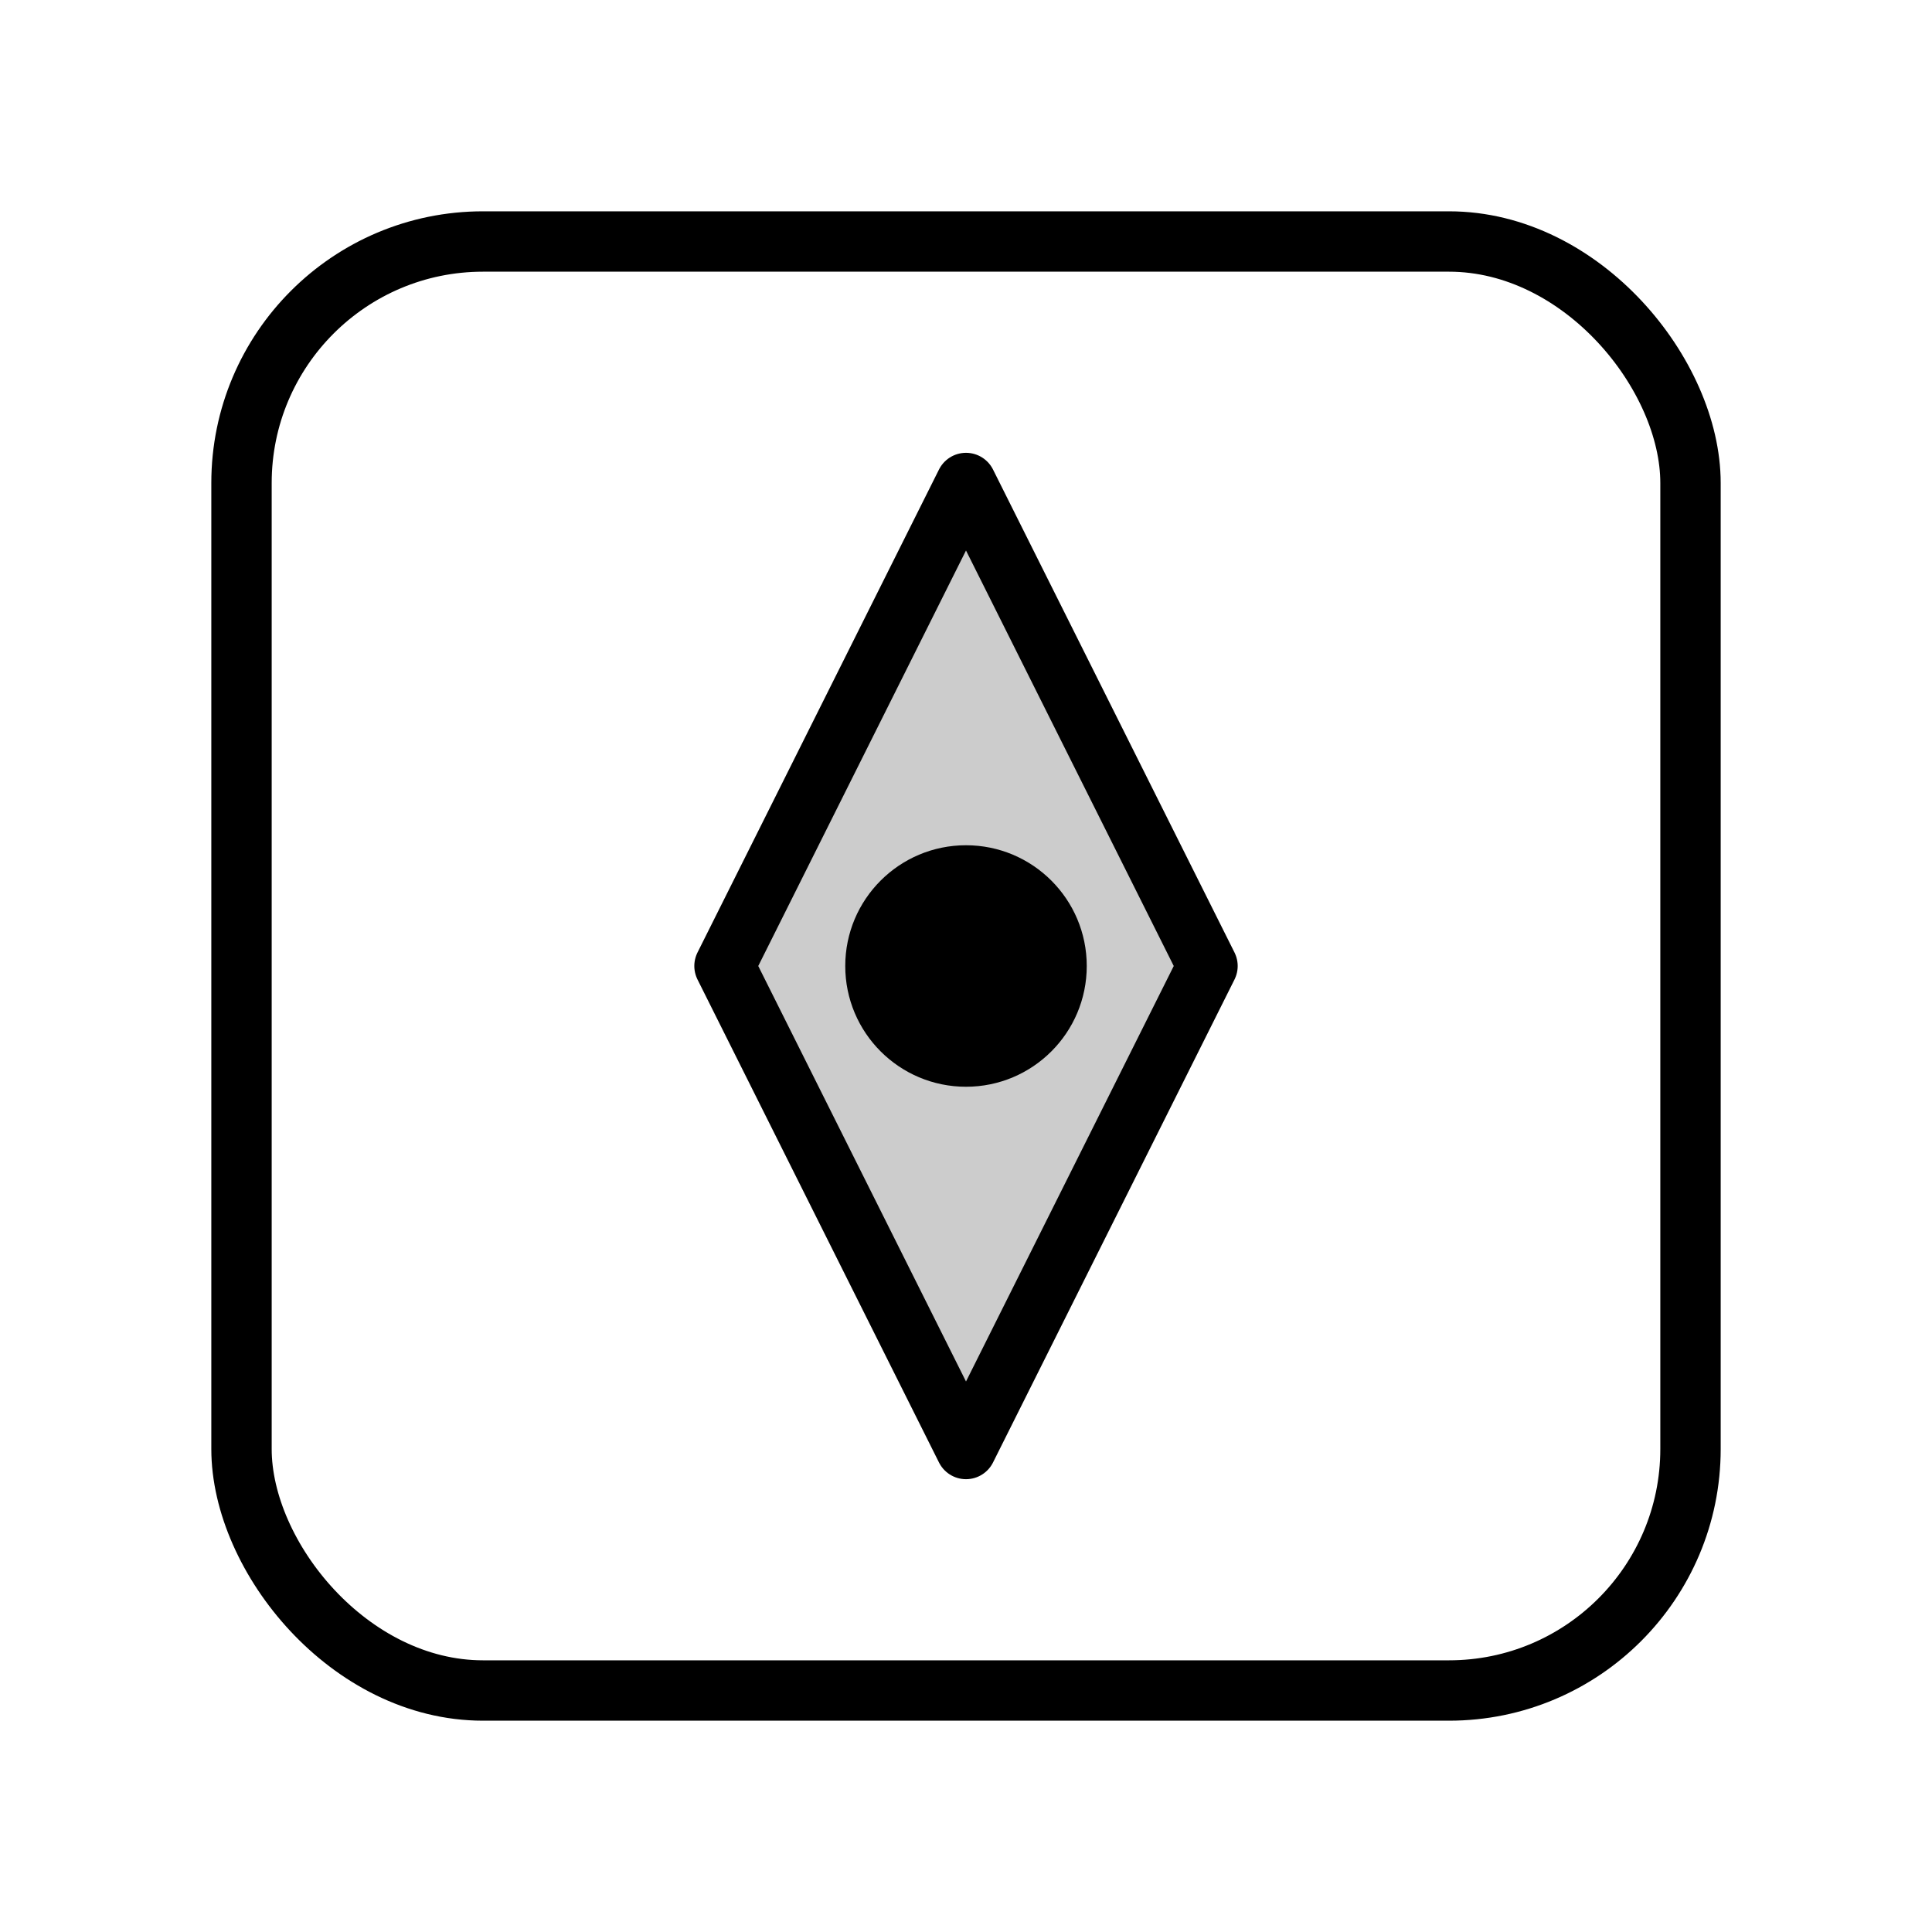
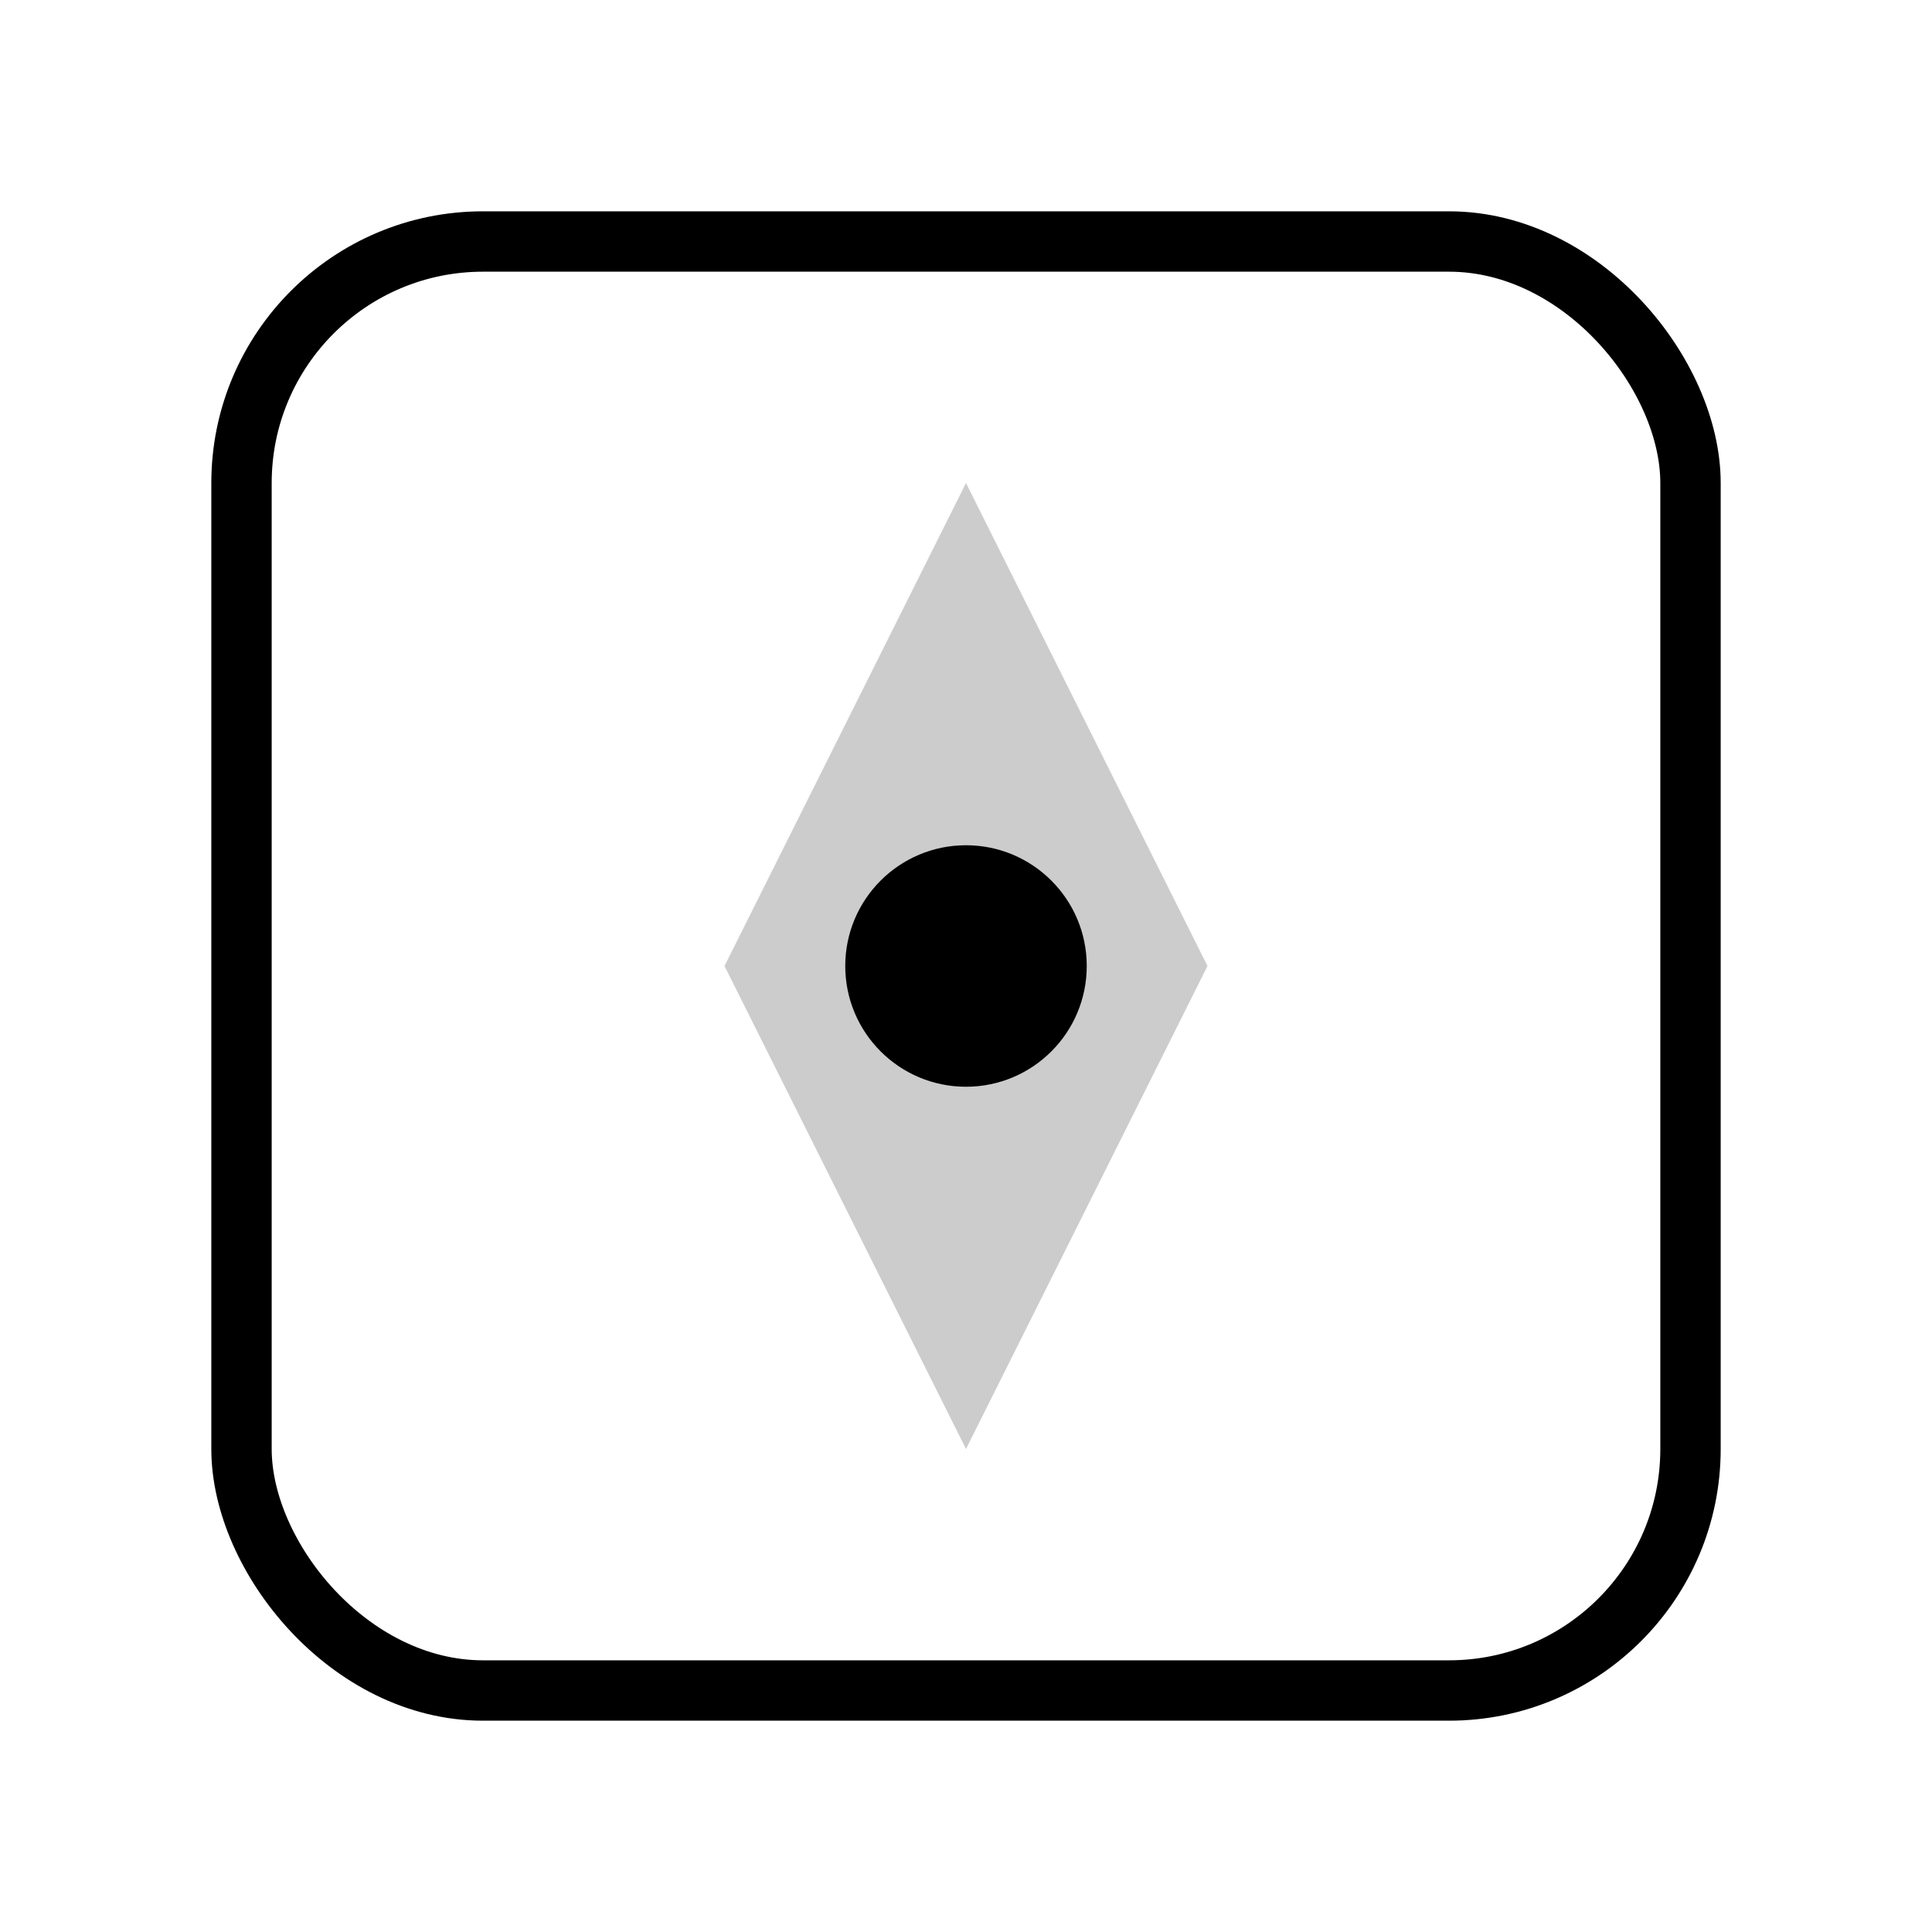
<svg xmlns="http://www.w3.org/2000/svg" width="64" height="64" viewBox="0 0 64 64" fill="none">
  <rect x="8" y="8" width="48" height="48" rx="8" stroke="currentColor" stroke-width="2" />
-   <path d="M32 16L40 32L32 48L24 32L32 16Z" fill="currentColor" fill-opacity="0.2" />
-   <path d="M32 16L40 32L32 48L24 32L32 16Z" stroke="currentColor" stroke-width="2" stroke-linejoin="round" />
+   <path d="M32 16L40 32L32 48L24 32Z" fill="currentColor" fill-opacity="0.2" />
  <circle cx="32" cy="32" r="4" fill="currentColor" />
</svg>